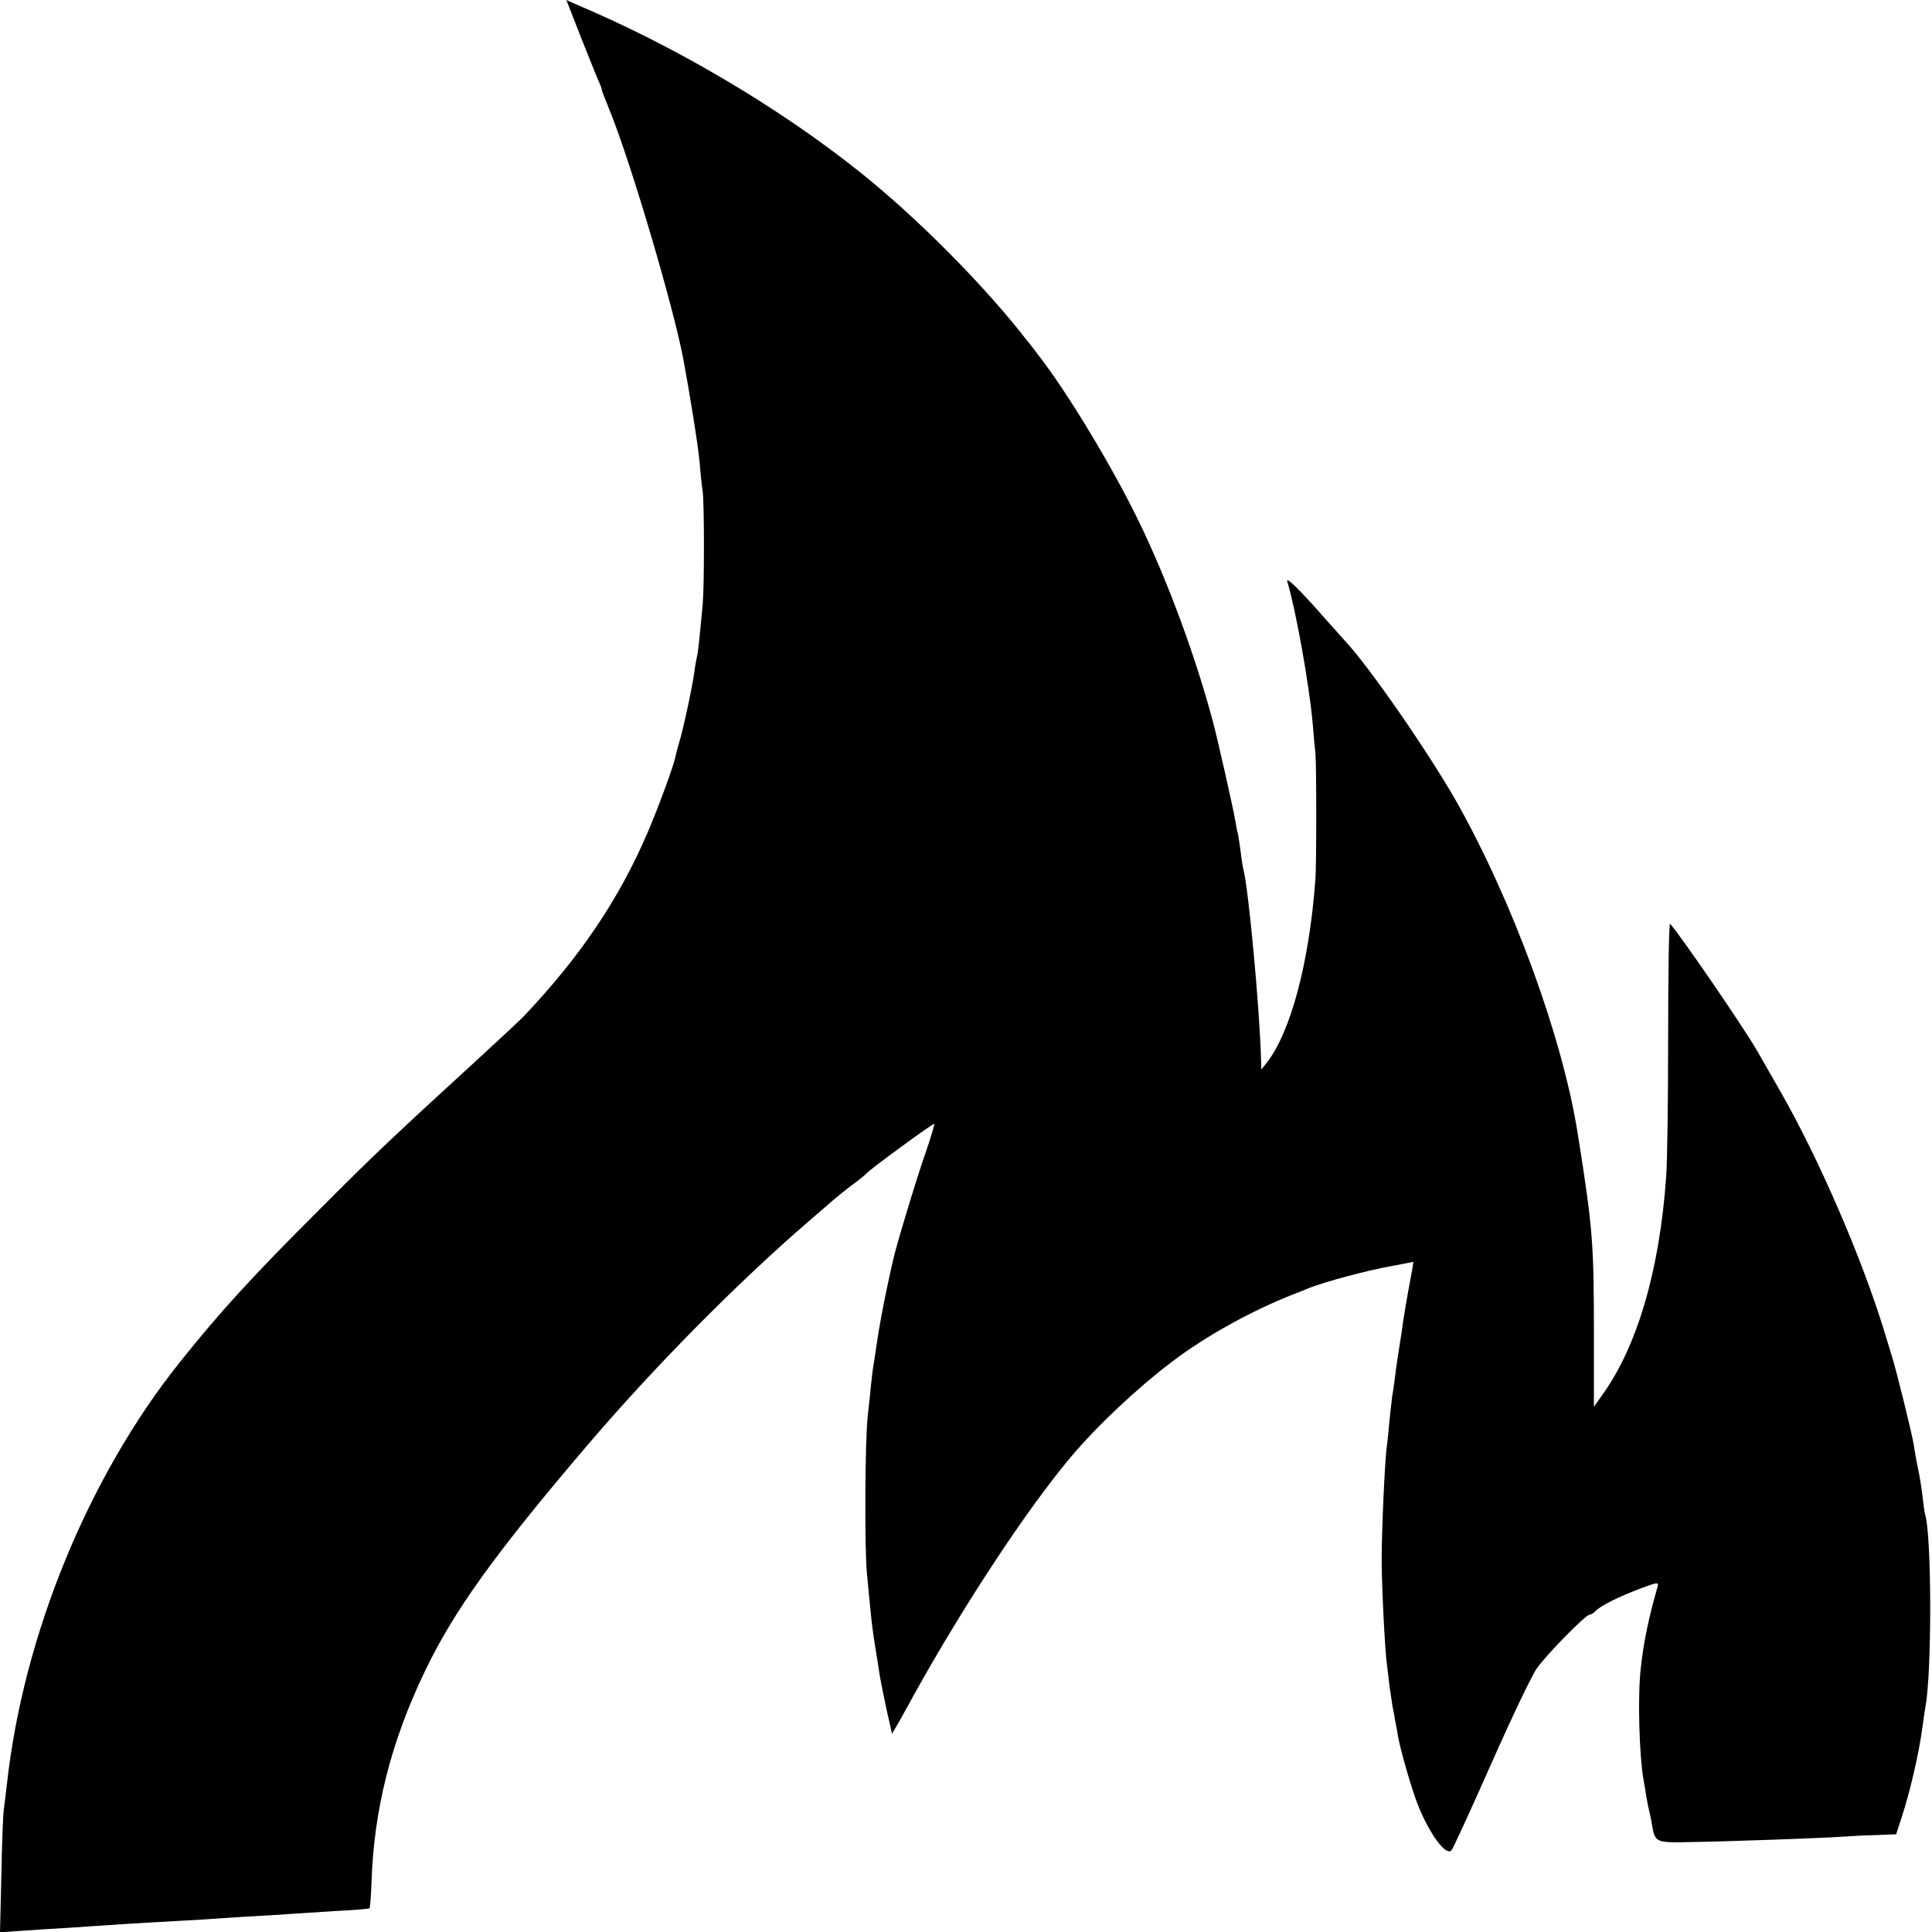
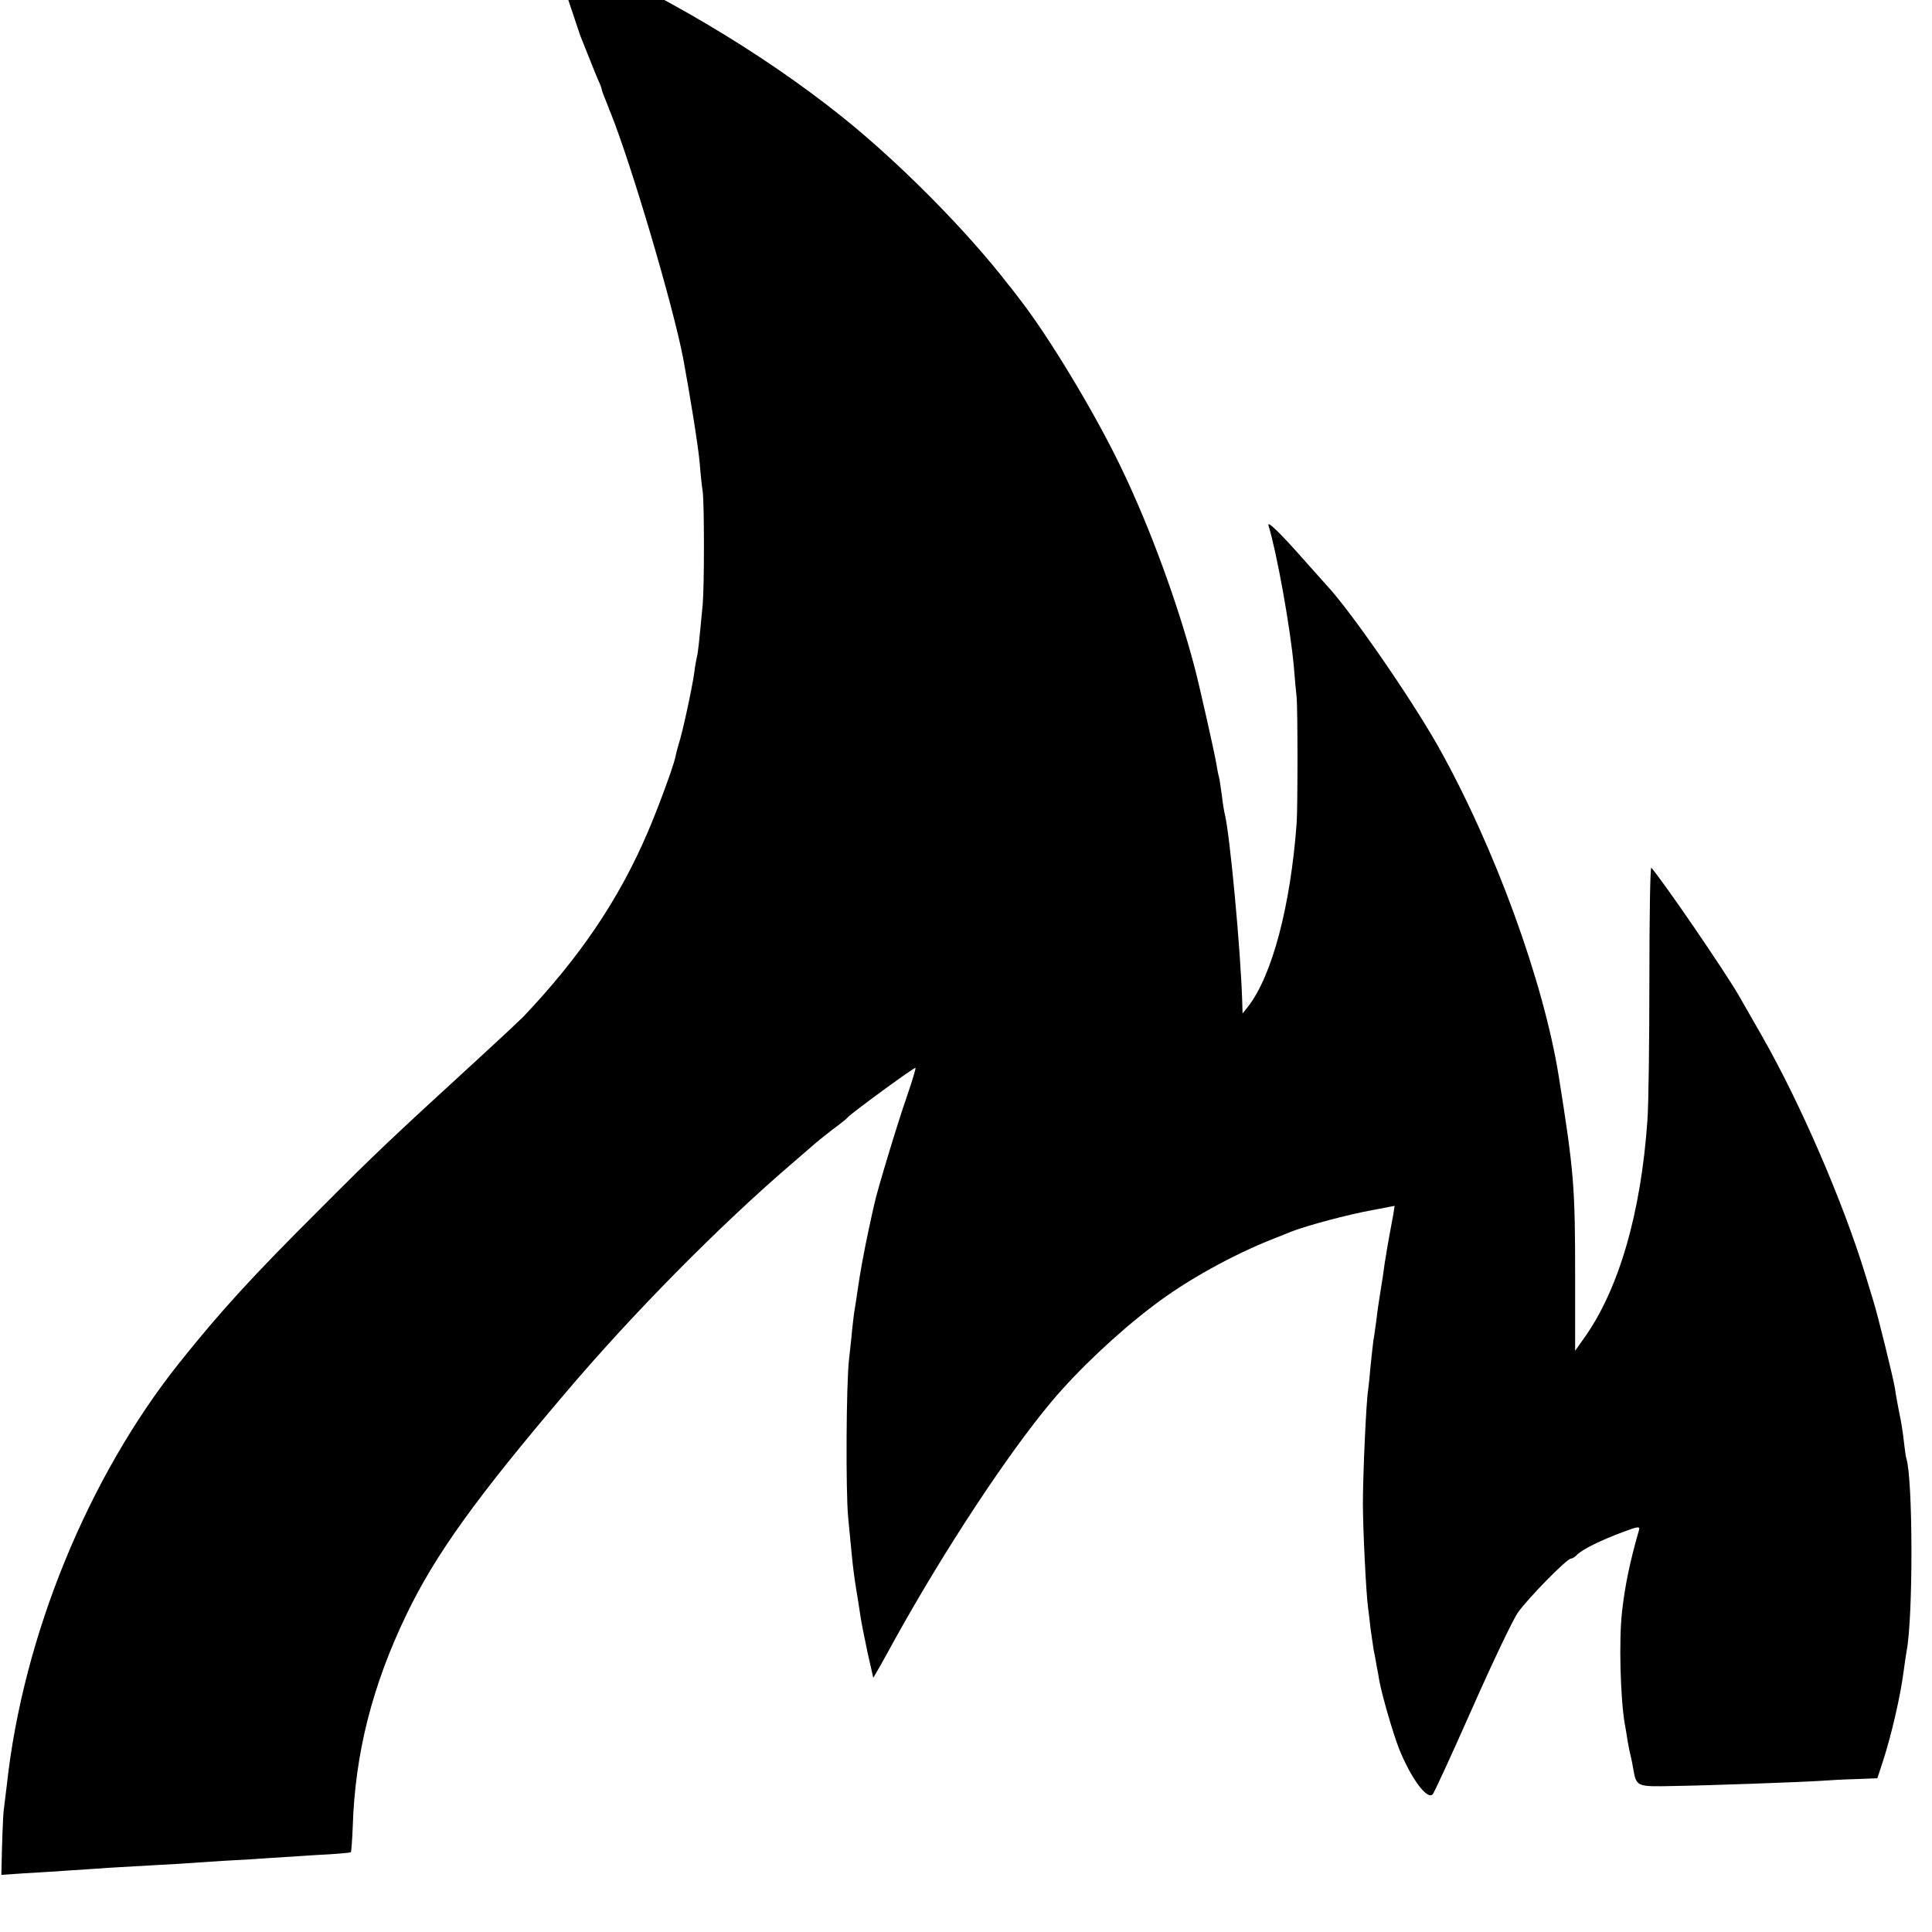
<svg xmlns="http://www.w3.org/2000/svg" version="1.0" width="700pt" height="700pt" viewBox="0 0 700 700" preserveAspectRatio="xMidYMid meet">
  <g transform="translate(0,700) scale(0.1,-0.1)" fill="#000000" stroke="none">
-     <path d="M2102 6872 c28 -70 56 -141 64 -159 8 -17 14 -33 14 -36 0 -3 5 -18 12 -34 6 -15 12 -30 13 -33 1 -3 4 -12 8 -20 76 -191 225 -695 262 -887 24 -128 55 -321 60 -379 3 -39 8 -86 11 -105 6 -46 6 -340 0 -409 -13 -138 -17 -176 -21 -190 -2 -8 -7 -35 -10 -60 -8 -56 -42 -214 -56 -256 -5 -17 -11 -40 -13 -51 -7 -32 -62 -182 -99 -268 -105 -245 -246 -453 -452 -670 -11 -11 -78 -74 -150 -140 -323 -296 -383 -352 -585 -555 -245 -244 -362 -372 -508 -555 -332 -415 -568 -991 -627 -1530 -4 -33 -9 -73 -11 -90 -3 -16 -7 -124 -9 -238 l-5 -208 73 5 c39 3 117 8 172 11 55 4 123 8 150 10 28 2 100 7 160 10 61 3 133 8 160 9 28 2 102 7 165 11 63 3 138 8 165 10 28 2 104 7 170 11 66 3 122 8 124 10 2 2 5 43 7 91 8 266 71 514 195 771 104 216 252 422 579 806 241 284 551 598 810 821 30 26 66 57 80 69 14 13 48 40 75 61 28 20 52 40 55 44 10 13 242 183 245 179 2 -1 -12 -48 -31 -103 -34 -97 -110 -349 -118 -390 -3 -11 -12 -54 -21 -95 -16 -75 -31 -155 -40 -220 -3 -19 -7 -48 -10 -65 -3 -16 -7 -52 -10 -80 -2 -27 -8 -75 -11 -105 -10 -88 -12 -477 -3 -570 4 -47 11 -112 14 -145 3 -33 10 -85 15 -115 5 -30 12 -73 15 -95 3 -22 15 -82 26 -134 l21 -93 25 43 c14 24 37 67 52 94 183 330 412 677 570 865 94 112 239 249 366 345 121 93 292 187 440 245 11 4 38 15 60 24 59 23 208 63 298 79 l78 15 -5 -32 c-3 -17 -10 -53 -15 -81 -5 -27 -12 -70 -16 -95 -3 -25 -10 -70 -15 -100 -5 -30 -12 -77 -15 -105 -4 -27 -8 -61 -11 -75 -2 -14 -6 -54 -10 -90 -3 -36 -7 -76 -9 -89 -7 -39 -19 -308 -19 -411 0 -96 12 -334 19 -380 2 -14 6 -48 9 -76 4 -28 9 -61 11 -75 3 -13 8 -40 11 -59 4 -19 8 -42 9 -50 10 -55 50 -193 72 -249 43 -107 102 -187 122 -165 5 5 69 144 142 309 73 165 148 323 167 350 38 53 177 195 192 195 5 0 15 6 22 14 19 19 83 51 163 81 58 22 66 23 61 7 -32 -111 -51 -202 -61 -294 -12 -104 -6 -316 10 -408 3 -14 7 -41 10 -60 3 -19 8 -42 10 -50 2 -8 7 -30 10 -49 12 -68 11 -68 147 -65 131 2 463 14 538 19 25 2 80 5 122 6 l78 3 20 61 c30 92 63 233 75 325 4 30 9 64 11 75 24 123 23 624 -1 698 -2 6 -6 35 -9 62 -3 28 -10 75 -17 105 -6 30 -13 69 -15 85 -7 43 -64 273 -79 320 -7 22 -20 65 -29 95 -81 264 -236 622 -375 865 -35 61 -72 126 -83 145 -50 87 -276 417 -317 463 -4 4 -7 -178 -7 -405 0 -227 -3 -456 -7 -508 -23 -339 -105 -620 -233 -796 l-29 -41 0 261 c0 334 -4 386 -59 731 -55 346 -233 834 -438 1199 -101 178 -316 489 -403 582 -5 6 -39 44 -75 84 -95 108 -142 153 -136 133 30 -98 79 -369 92 -513 3 -41 8 -91 10 -110 4 -44 4 -401 0 -455 -22 -301 -89 -553 -176 -665 l-20 -25 -1 35 c-5 189 -46 625 -64 690 -2 8 -7 38 -10 65 -4 28 -8 57 -10 65 -3 8 -7 33 -11 55 -5 32 -61 281 -78 345 -62 235 -163 510 -268 727 -94 195 -260 471 -367 608 -17 22 -34 45 -39 50 -152 197 -396 443 -602 608 -293 235 -673 460 -1037 613 l-31 14 50 -128z" />
+     <path d="M2102 6872 c28 -70 56 -141 64 -159 8 -17 14 -33 14 -36 0 -3 5 -18 12 -34 6 -15 12 -30 13 -33 1 -3 4 -12 8 -20 76 -191 225 -695 262 -887 24 -128 55 -321 60 -379 3 -39 8 -86 11 -105 6 -46 6 -340 0 -409 -13 -138 -17 -176 -21 -190 -2 -8 -7 -35 -10 -60 -8 -56 -42 -214 -56 -256 -5 -17 -11 -40 -13 -51 -7 -32 -62 -182 -99 -268 -105 -245 -246 -453 -452 -670 -11 -11 -78 -74 -150 -140 -323 -296 -383 -352 -585 -555 -245 -244 -362 -372 -508 -555 -332 -415 -568 -991 -627 -1530 -4 -33 -9 -73 -11 -90 -3 -16 -7 -124 -9 -238 c39 3 117 8 172 11 55 4 123 8 150 10 28 2 100 7 160 10 61 3 133 8 160 9 28 2 102 7 165 11 63 3 138 8 165 10 28 2 104 7 170 11 66 3 122 8 124 10 2 2 5 43 7 91 8 266 71 514 195 771 104 216 252 422 579 806 241 284 551 598 810 821 30 26 66 57 80 69 14 13 48 40 75 61 28 20 52 40 55 44 10 13 242 183 245 179 2 -1 -12 -48 -31 -103 -34 -97 -110 -349 -118 -390 -3 -11 -12 -54 -21 -95 -16 -75 -31 -155 -40 -220 -3 -19 -7 -48 -10 -65 -3 -16 -7 -52 -10 -80 -2 -27 -8 -75 -11 -105 -10 -88 -12 -477 -3 -570 4 -47 11 -112 14 -145 3 -33 10 -85 15 -115 5 -30 12 -73 15 -95 3 -22 15 -82 26 -134 l21 -93 25 43 c14 24 37 67 52 94 183 330 412 677 570 865 94 112 239 249 366 345 121 93 292 187 440 245 11 4 38 15 60 24 59 23 208 63 298 79 l78 15 -5 -32 c-3 -17 -10 -53 -15 -81 -5 -27 -12 -70 -16 -95 -3 -25 -10 -70 -15 -100 -5 -30 -12 -77 -15 -105 -4 -27 -8 -61 -11 -75 -2 -14 -6 -54 -10 -90 -3 -36 -7 -76 -9 -89 -7 -39 -19 -308 -19 -411 0 -96 12 -334 19 -380 2 -14 6 -48 9 -76 4 -28 9 -61 11 -75 3 -13 8 -40 11 -59 4 -19 8 -42 9 -50 10 -55 50 -193 72 -249 43 -107 102 -187 122 -165 5 5 69 144 142 309 73 165 148 323 167 350 38 53 177 195 192 195 5 0 15 6 22 14 19 19 83 51 163 81 58 22 66 23 61 7 -32 -111 -51 -202 -61 -294 -12 -104 -6 -316 10 -408 3 -14 7 -41 10 -60 3 -19 8 -42 10 -50 2 -8 7 -30 10 -49 12 -68 11 -68 147 -65 131 2 463 14 538 19 25 2 80 5 122 6 l78 3 20 61 c30 92 63 233 75 325 4 30 9 64 11 75 24 123 23 624 -1 698 -2 6 -6 35 -9 62 -3 28 -10 75 -17 105 -6 30 -13 69 -15 85 -7 43 -64 273 -79 320 -7 22 -20 65 -29 95 -81 264 -236 622 -375 865 -35 61 -72 126 -83 145 -50 87 -276 417 -317 463 -4 4 -7 -178 -7 -405 0 -227 -3 -456 -7 -508 -23 -339 -105 -620 -233 -796 l-29 -41 0 261 c0 334 -4 386 -59 731 -55 346 -233 834 -438 1199 -101 178 -316 489 -403 582 -5 6 -39 44 -75 84 -95 108 -142 153 -136 133 30 -98 79 -369 92 -513 3 -41 8 -91 10 -110 4 -44 4 -401 0 -455 -22 -301 -89 -553 -176 -665 l-20 -25 -1 35 c-5 189 -46 625 -64 690 -2 8 -7 38 -10 65 -4 28 -8 57 -10 65 -3 8 -7 33 -11 55 -5 32 -61 281 -78 345 -62 235 -163 510 -268 727 -94 195 -260 471 -367 608 -17 22 -34 45 -39 50 -152 197 -396 443 -602 608 -293 235 -673 460 -1037 613 l-31 14 50 -128z" />
  </g>
</svg>